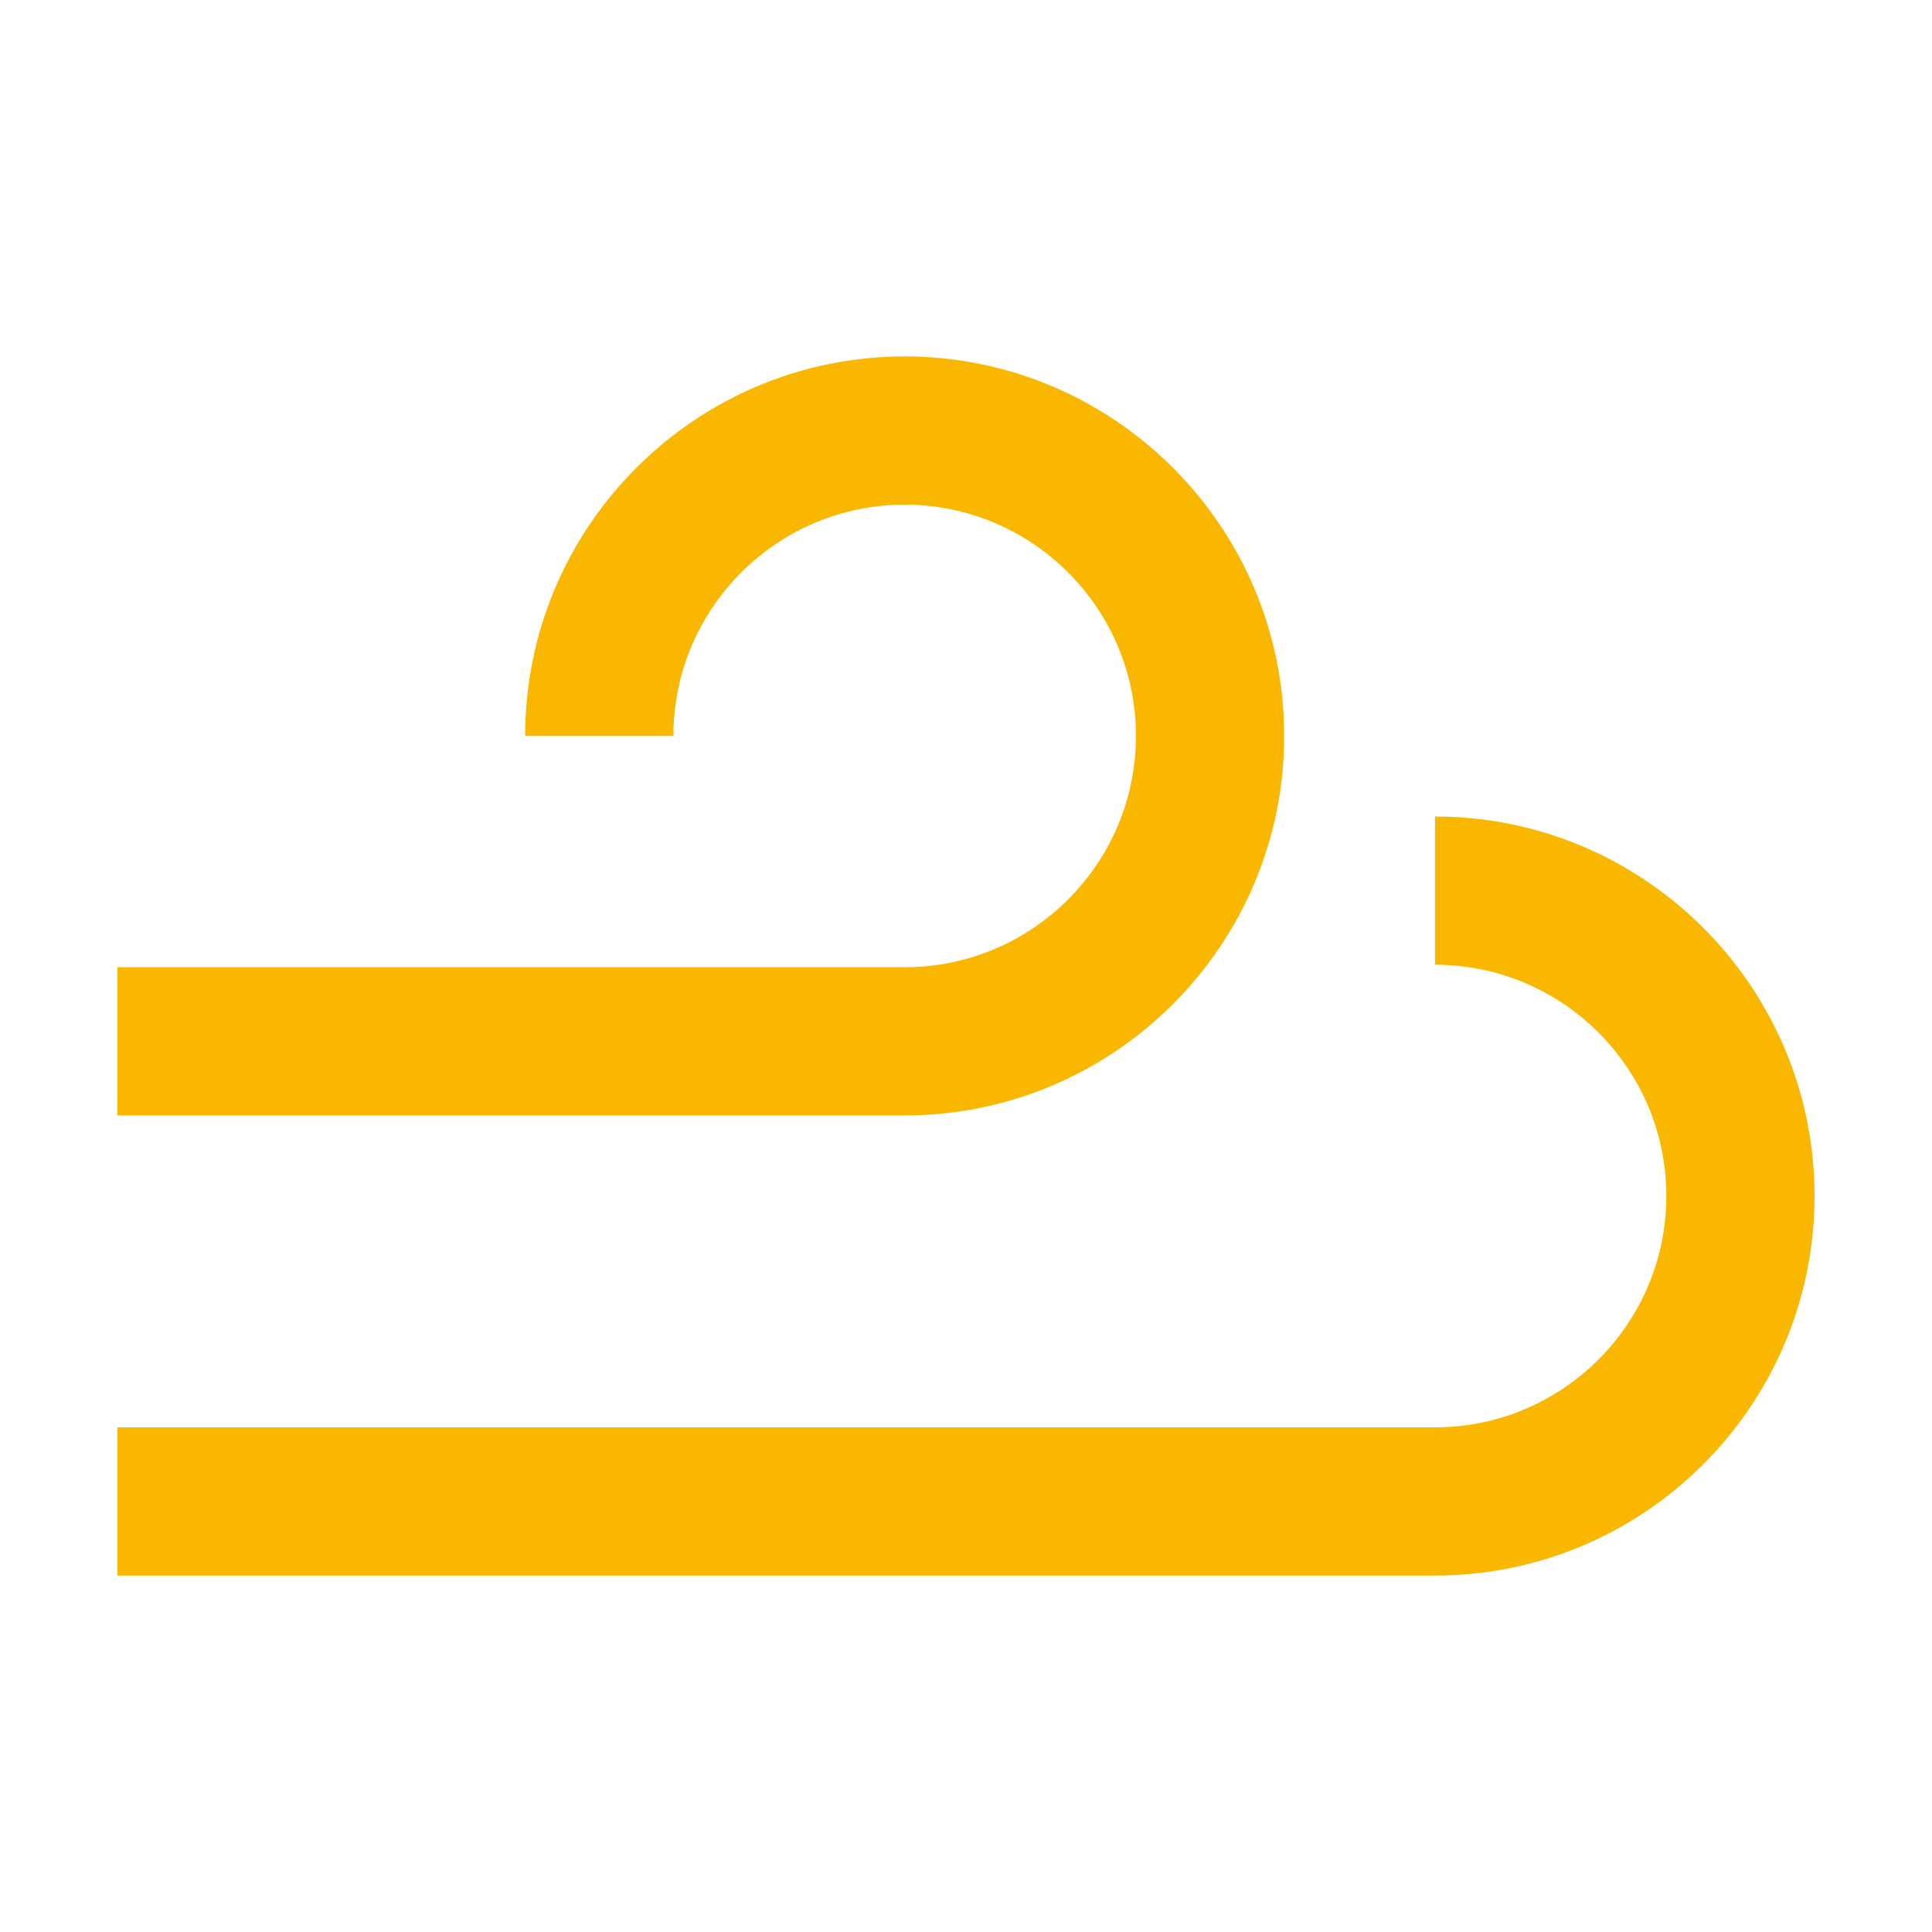
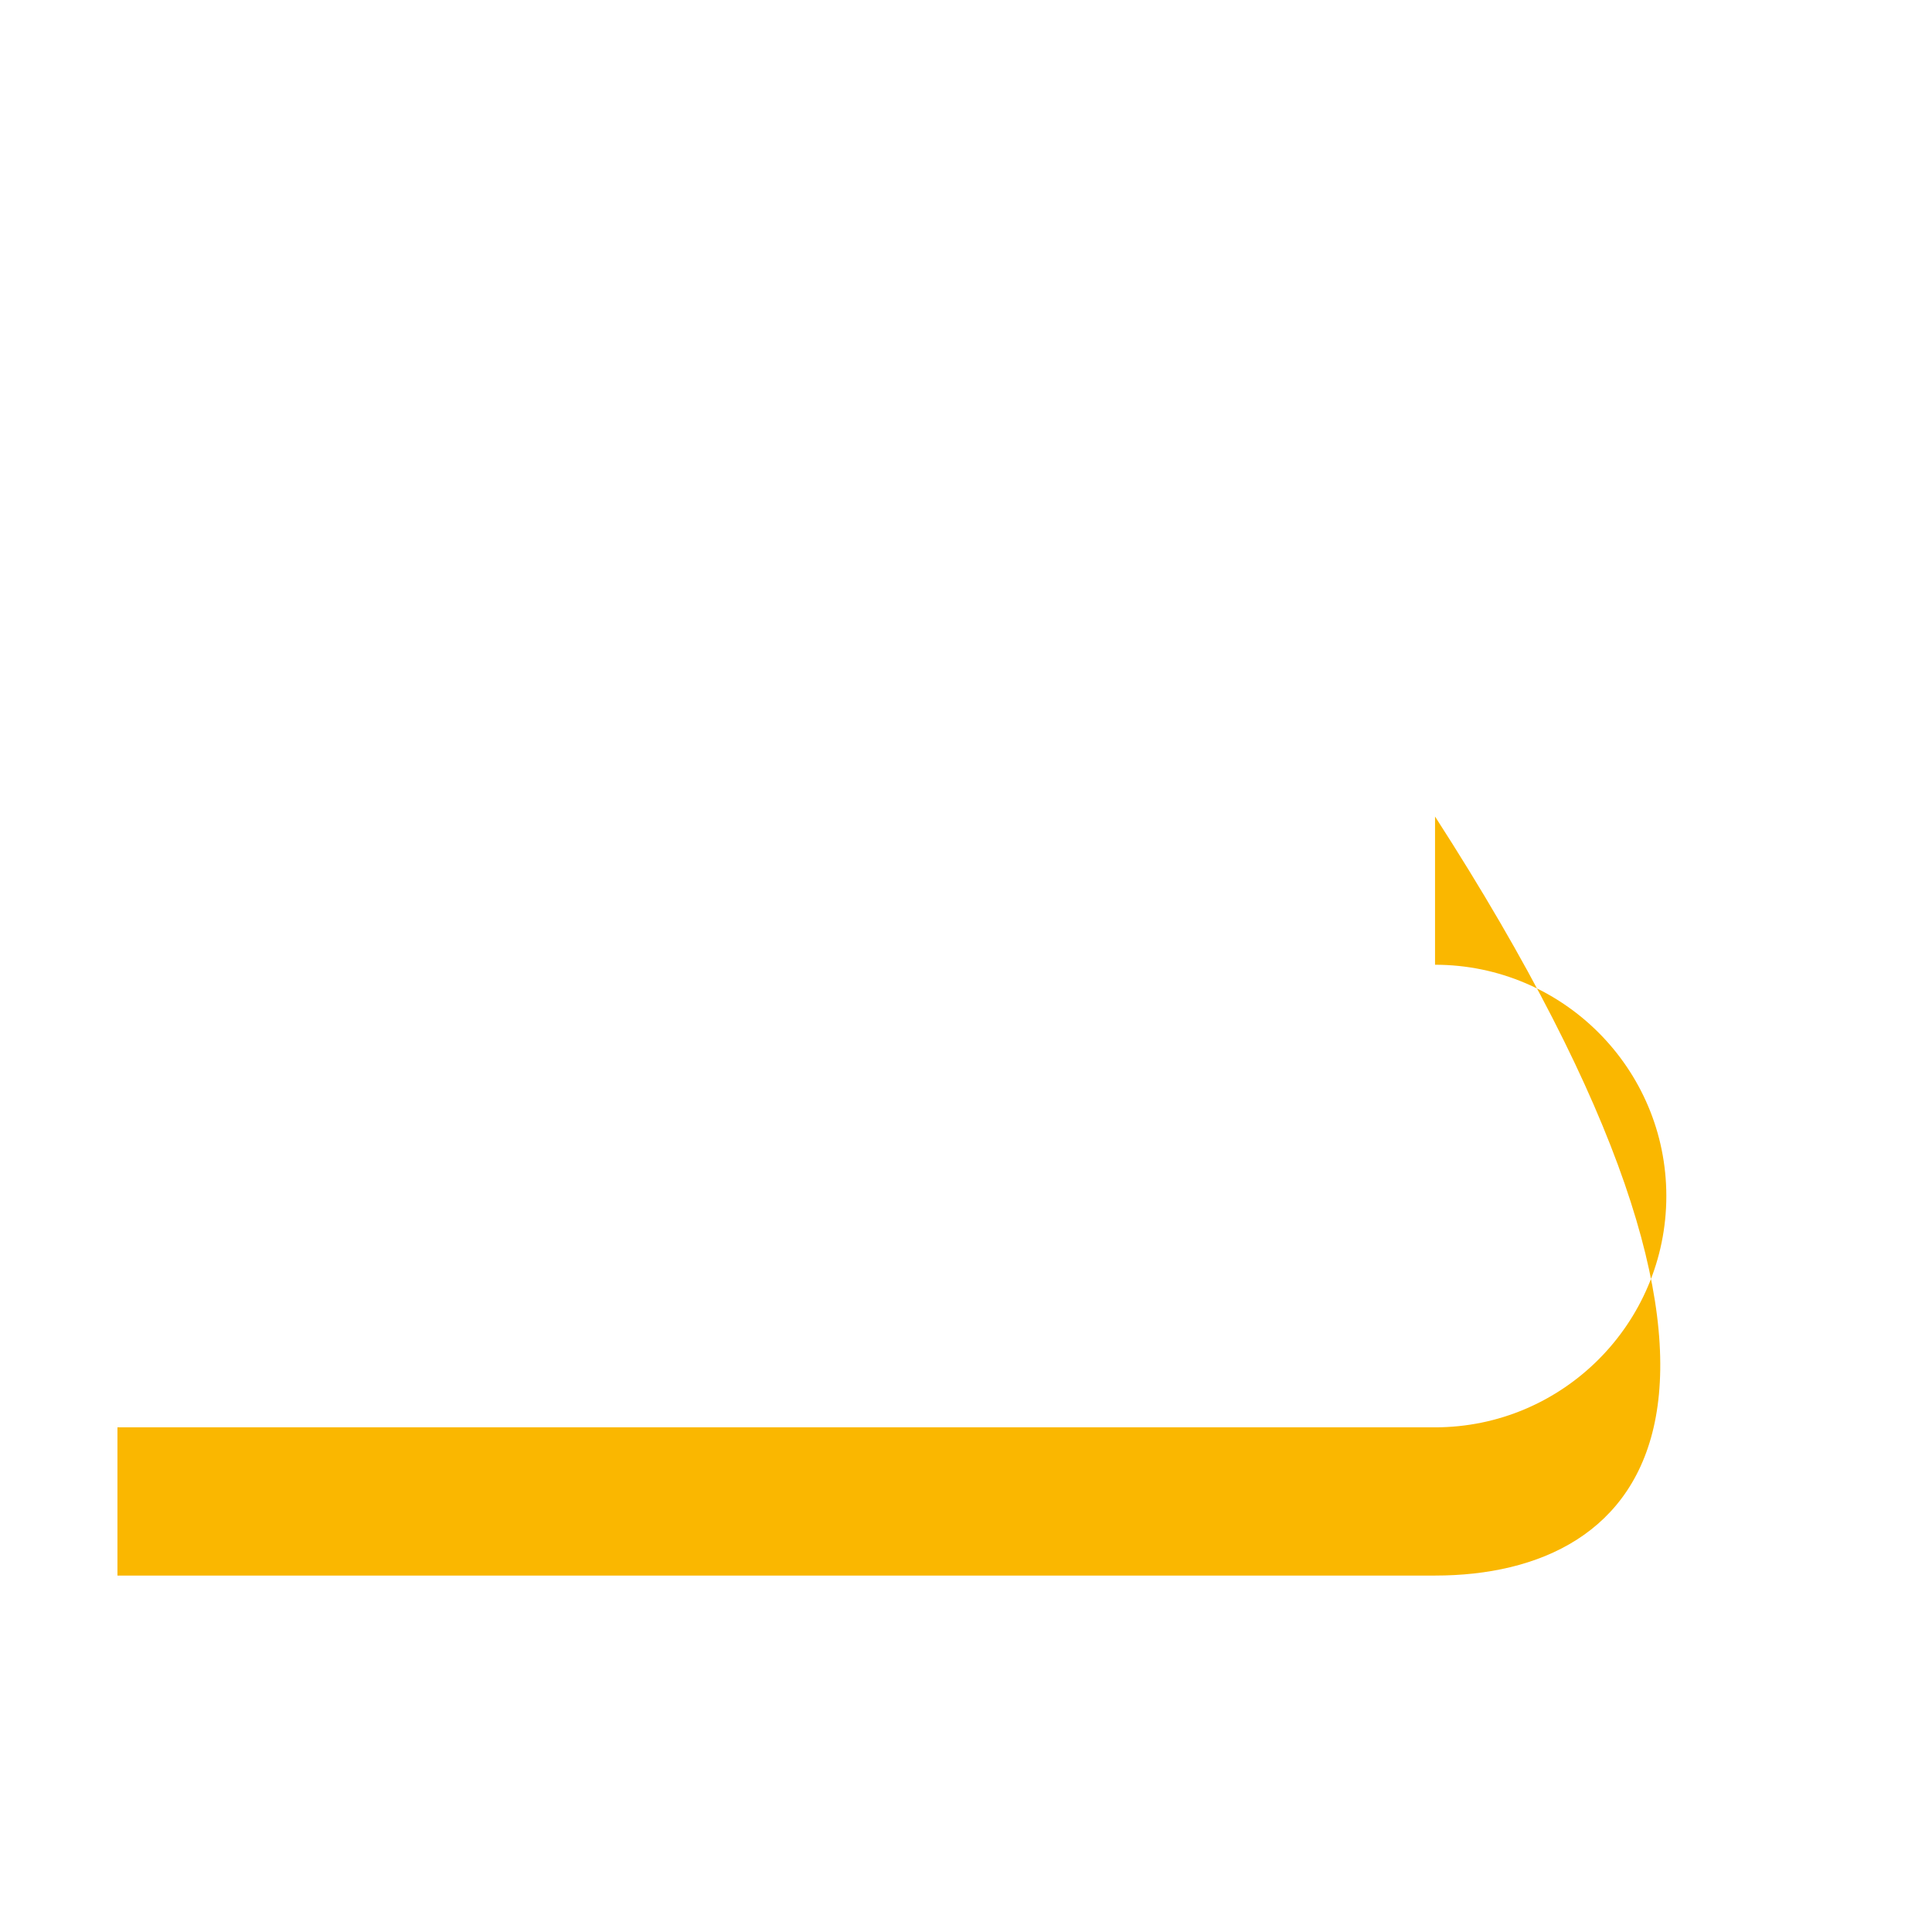
<svg xmlns="http://www.w3.org/2000/svg" id="Calque_1" x="0px" y="0px" width="210px" height="210px" viewBox="1087.313 -98.159 210 210" xml:space="preserve">
  <g>
-     <path fill="#FAB700" d="M1243.295,73.098H1100.08V56.986h143.215c13.863,0,25.141-11.279,25.141-25.141  c0-13.863-11.277-25.14-25.141-25.14V-9.407c22.746,0,41.252,18.505,41.252,41.253  C1284.547,54.592,1266.041,73.098,1243.295,73.098z" />
-     <path fill="#FAB700" d="M1185.648,23.084h-85.568V6.973h85.568c13.861,0,25.139-11.277,25.139-25.138  c0-13.861-11.277-25.139-25.139-25.139s-25.139,11.277-25.139,25.139h-16.113c0-22.746,18.504-41.252,41.252-41.252  c22.744,0,41.25,18.506,41.25,41.252C1226.898,4.581,1208.393,23.084,1185.648,23.084z" />
+     <path fill="#FAB700" d="M1243.295,73.098H1100.08V56.986h143.215c13.863,0,25.141-11.279,25.141-25.141  c0-13.863-11.277-25.14-25.141-25.14V-9.407C1284.547,54.592,1266.041,73.098,1243.295,73.098z" />
  </g>
</svg>